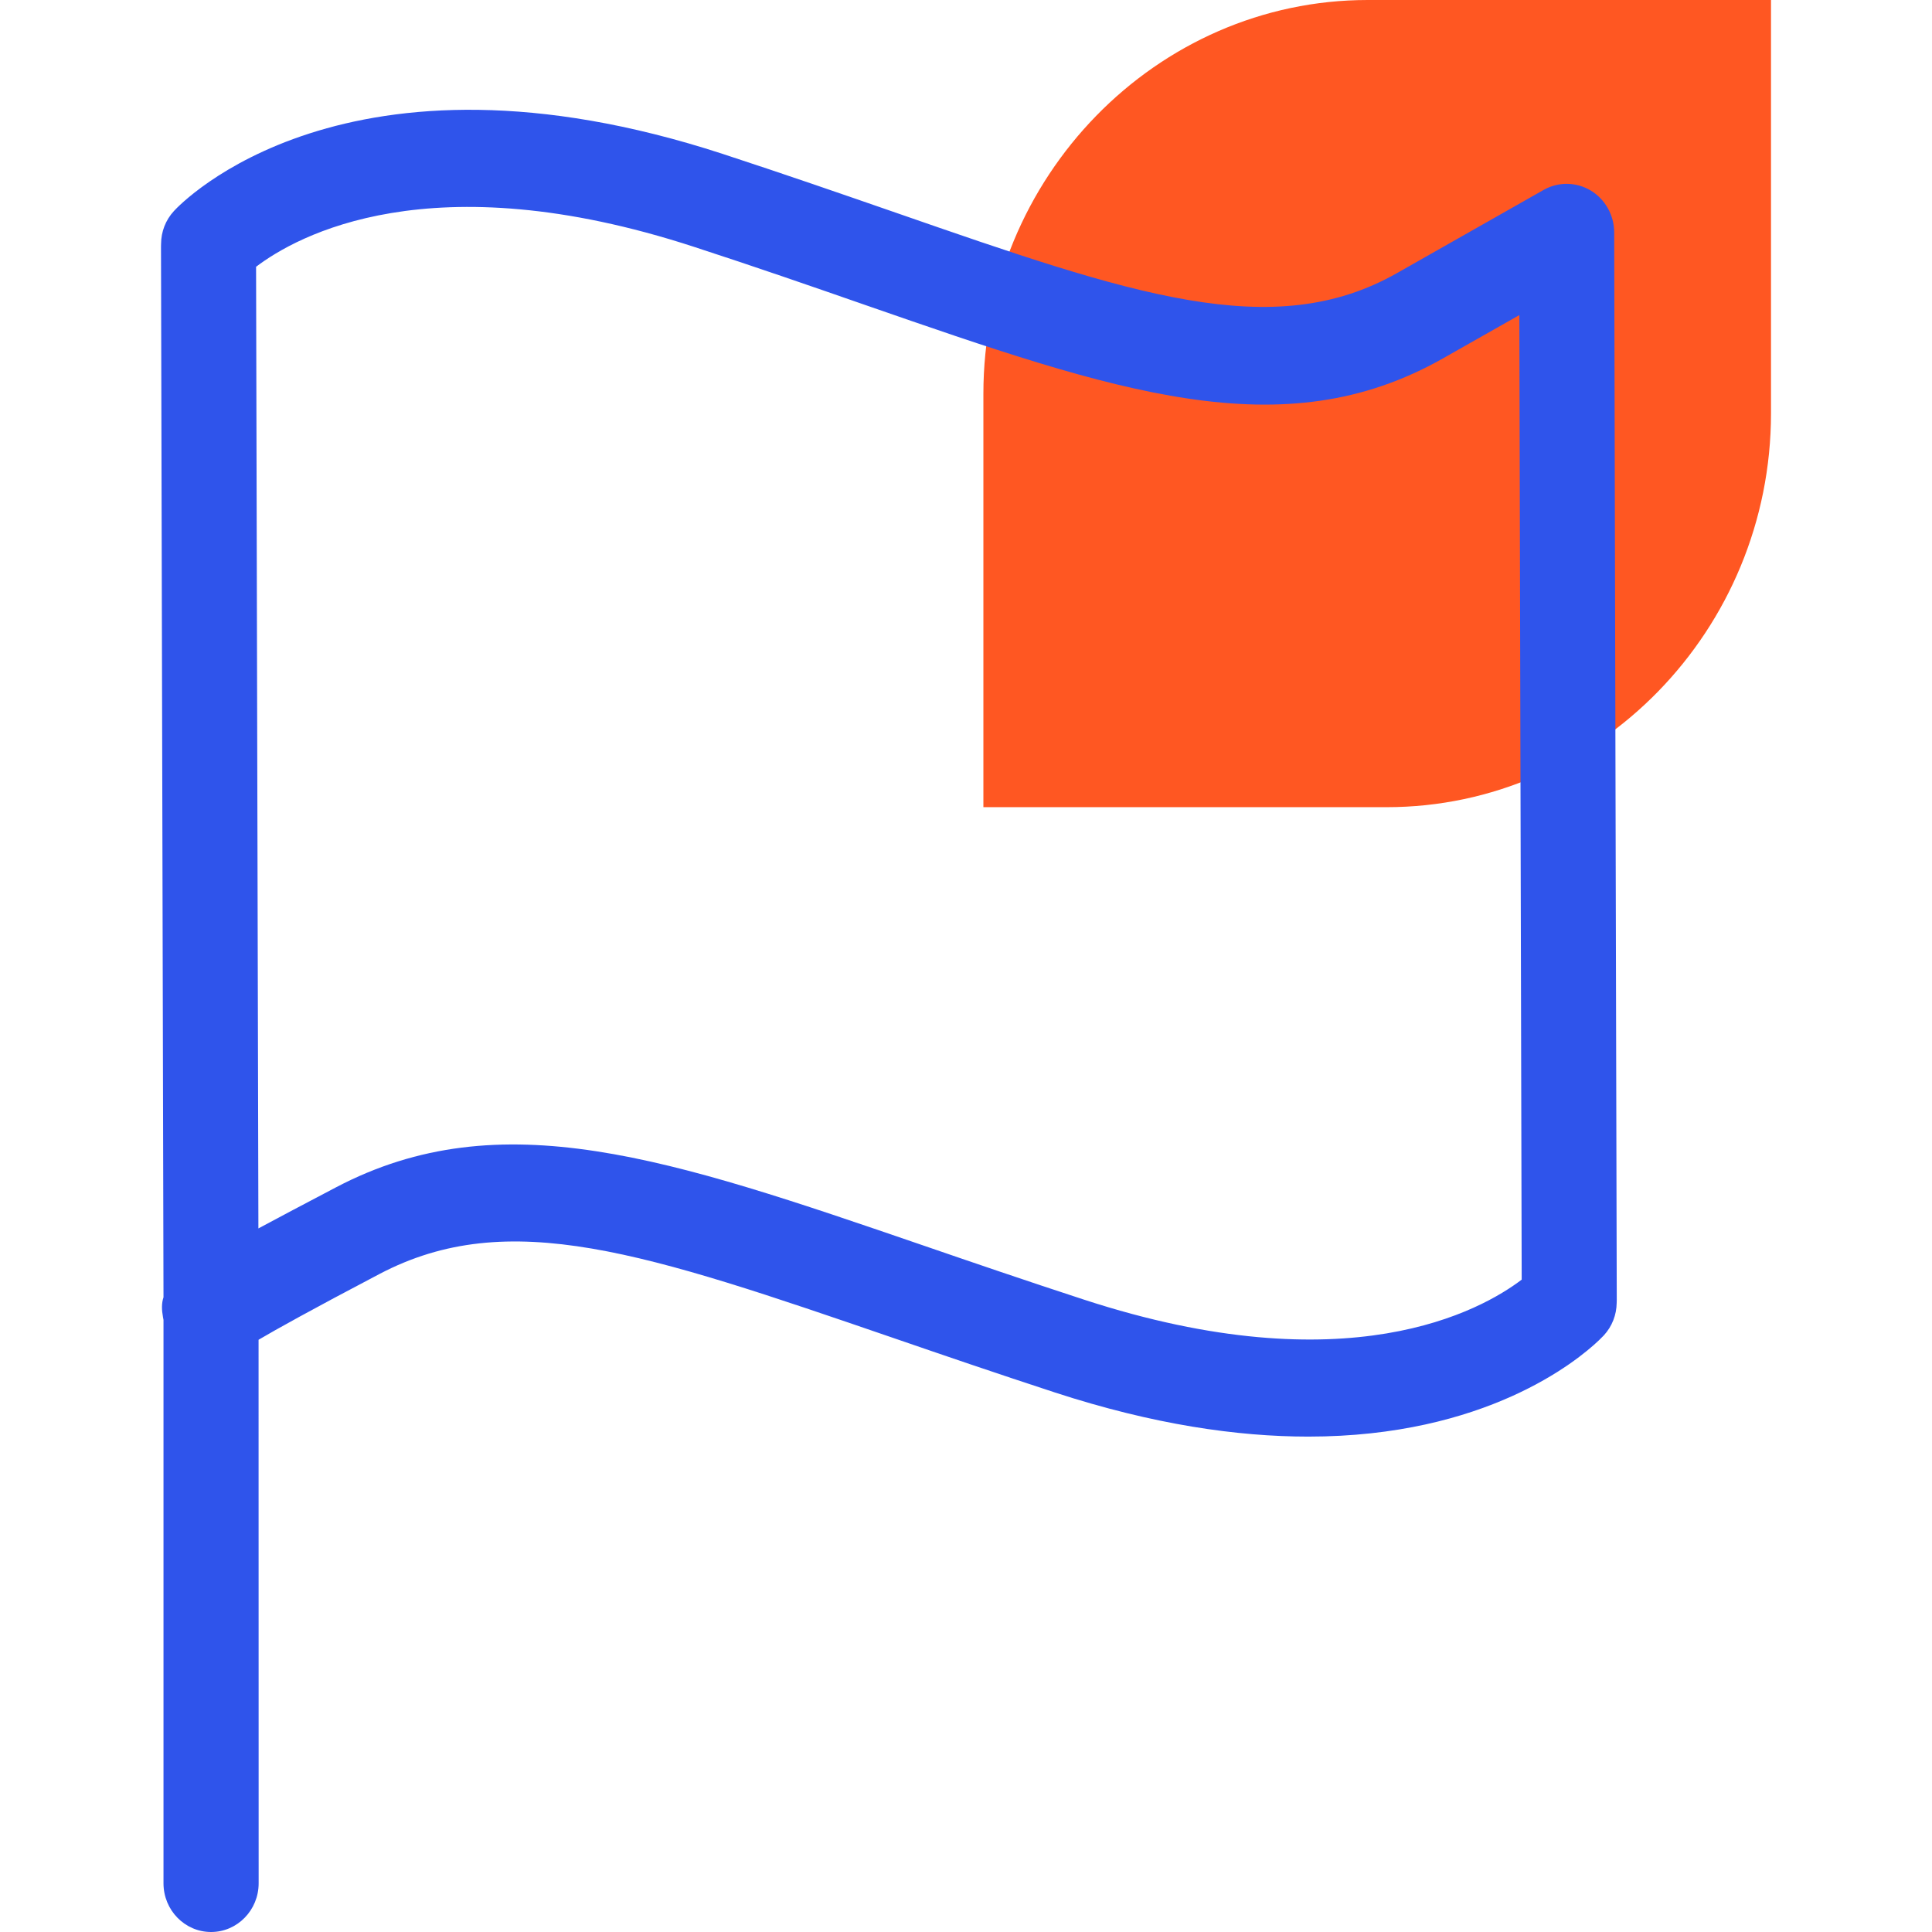
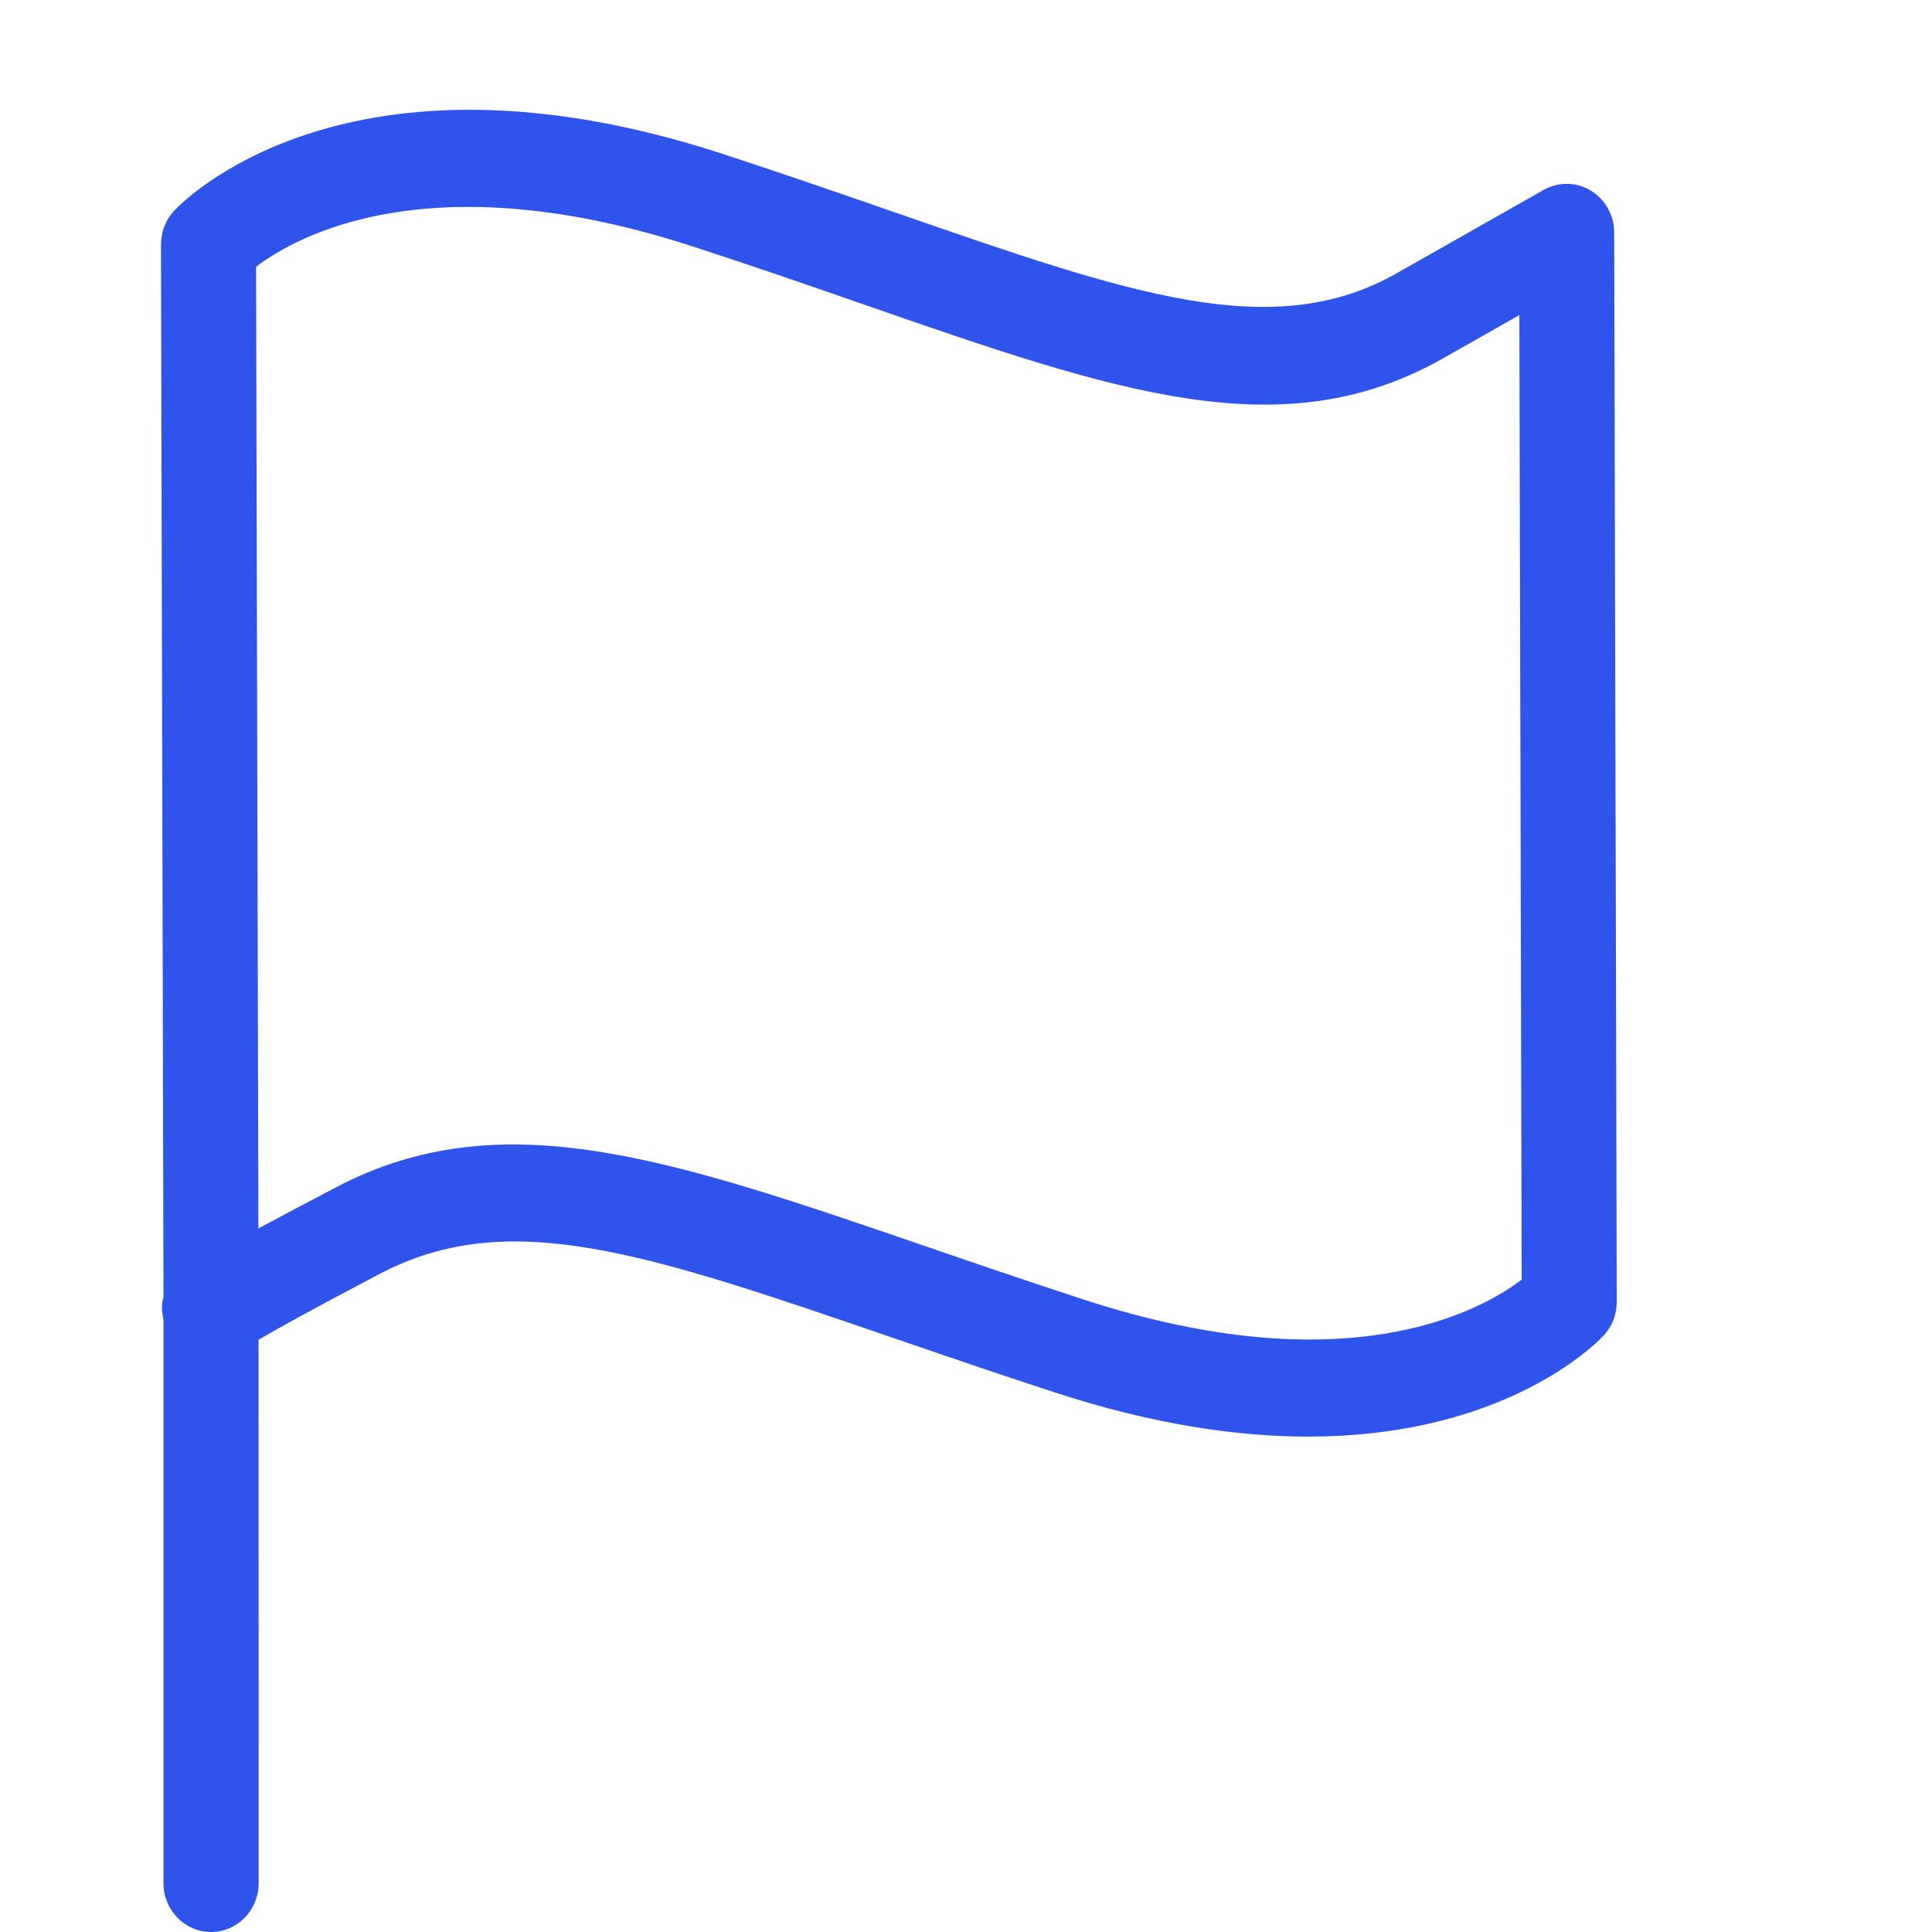
<svg xmlns="http://www.w3.org/2000/svg" width="24px" height="24px" viewBox="0 0 24 24" version="1.1">
  <title>icon/24x24/yingxin</title>
  <g id="icon/24x24/yingxin" stroke="none" stroke-width="1" fill="none" fill-rule="evenodd">
-     <path d="M17.226,10.027 L12.216,10.027 L12.216,4.893 C12.216,2.202 14.365,-0 16.991,-0 L22,-0 L22,5.134 C22,7.825 19.852,10.027 17.226,10.027" id="Fill-1" fill="#FF5722" />
    <path d="M8.978,1.912 C9.757,2.167 10.47,2.414 11.128,2.642 C14.049,3.656 15.812,4.269 17.355,3.392 L19.176,2.359 C19.358,2.256 19.581,2.259 19.761,2.367 C19.941,2.476 20.052,2.674 20.052,2.888 L20.084,16.147 L20.083,16.186 C20.081,16.331 20.028,16.475 19.923,16.589 L19.862,16.65 C19.592,16.907 18.453,17.846 16.252,17.846 C15.375,17.846 14.331,17.698 13.105,17.298 C12.383,17.062 11.717,16.834 11.101,16.622 C8.018,15.564 6.32,14.981 4.712,15.827 C3.859,16.275 3.428,16.516 3.212,16.643 L3.213,23.395 C3.213,23.729 2.948,24 2.622,24 C2.296,24 2.031,23.729 2.031,23.395 L2.031,16.396 L2.025,16.364 C2.008,16.27 2.006,16.191 2.031,16.115 L2,3.063 L2.001,3.027 C2.002,2.881 2.055,2.736 2.161,2.621 C2.245,2.528 4.291,0.383 8.978,1.912 Z M3.181,3.314 L3.21,15.26 C3.473,15.118 3.791,14.951 4.173,14.75 C6.223,13.673 8.312,14.389 11.476,15.474 C12.087,15.684 12.747,15.91 13.464,16.144 C16.738,17.213 18.4,16.279 18.903,15.896 L18.874,3.914 L17.927,4.451 C15.927,5.585 13.867,4.871 10.749,3.789 C10.097,3.562 9.391,3.317 8.62,3.066 C5.346,1.998 3.684,2.932 3.181,3.314 Z" id="Combined-Shape" fill="#2F54EB" />
  </g>
</svg>